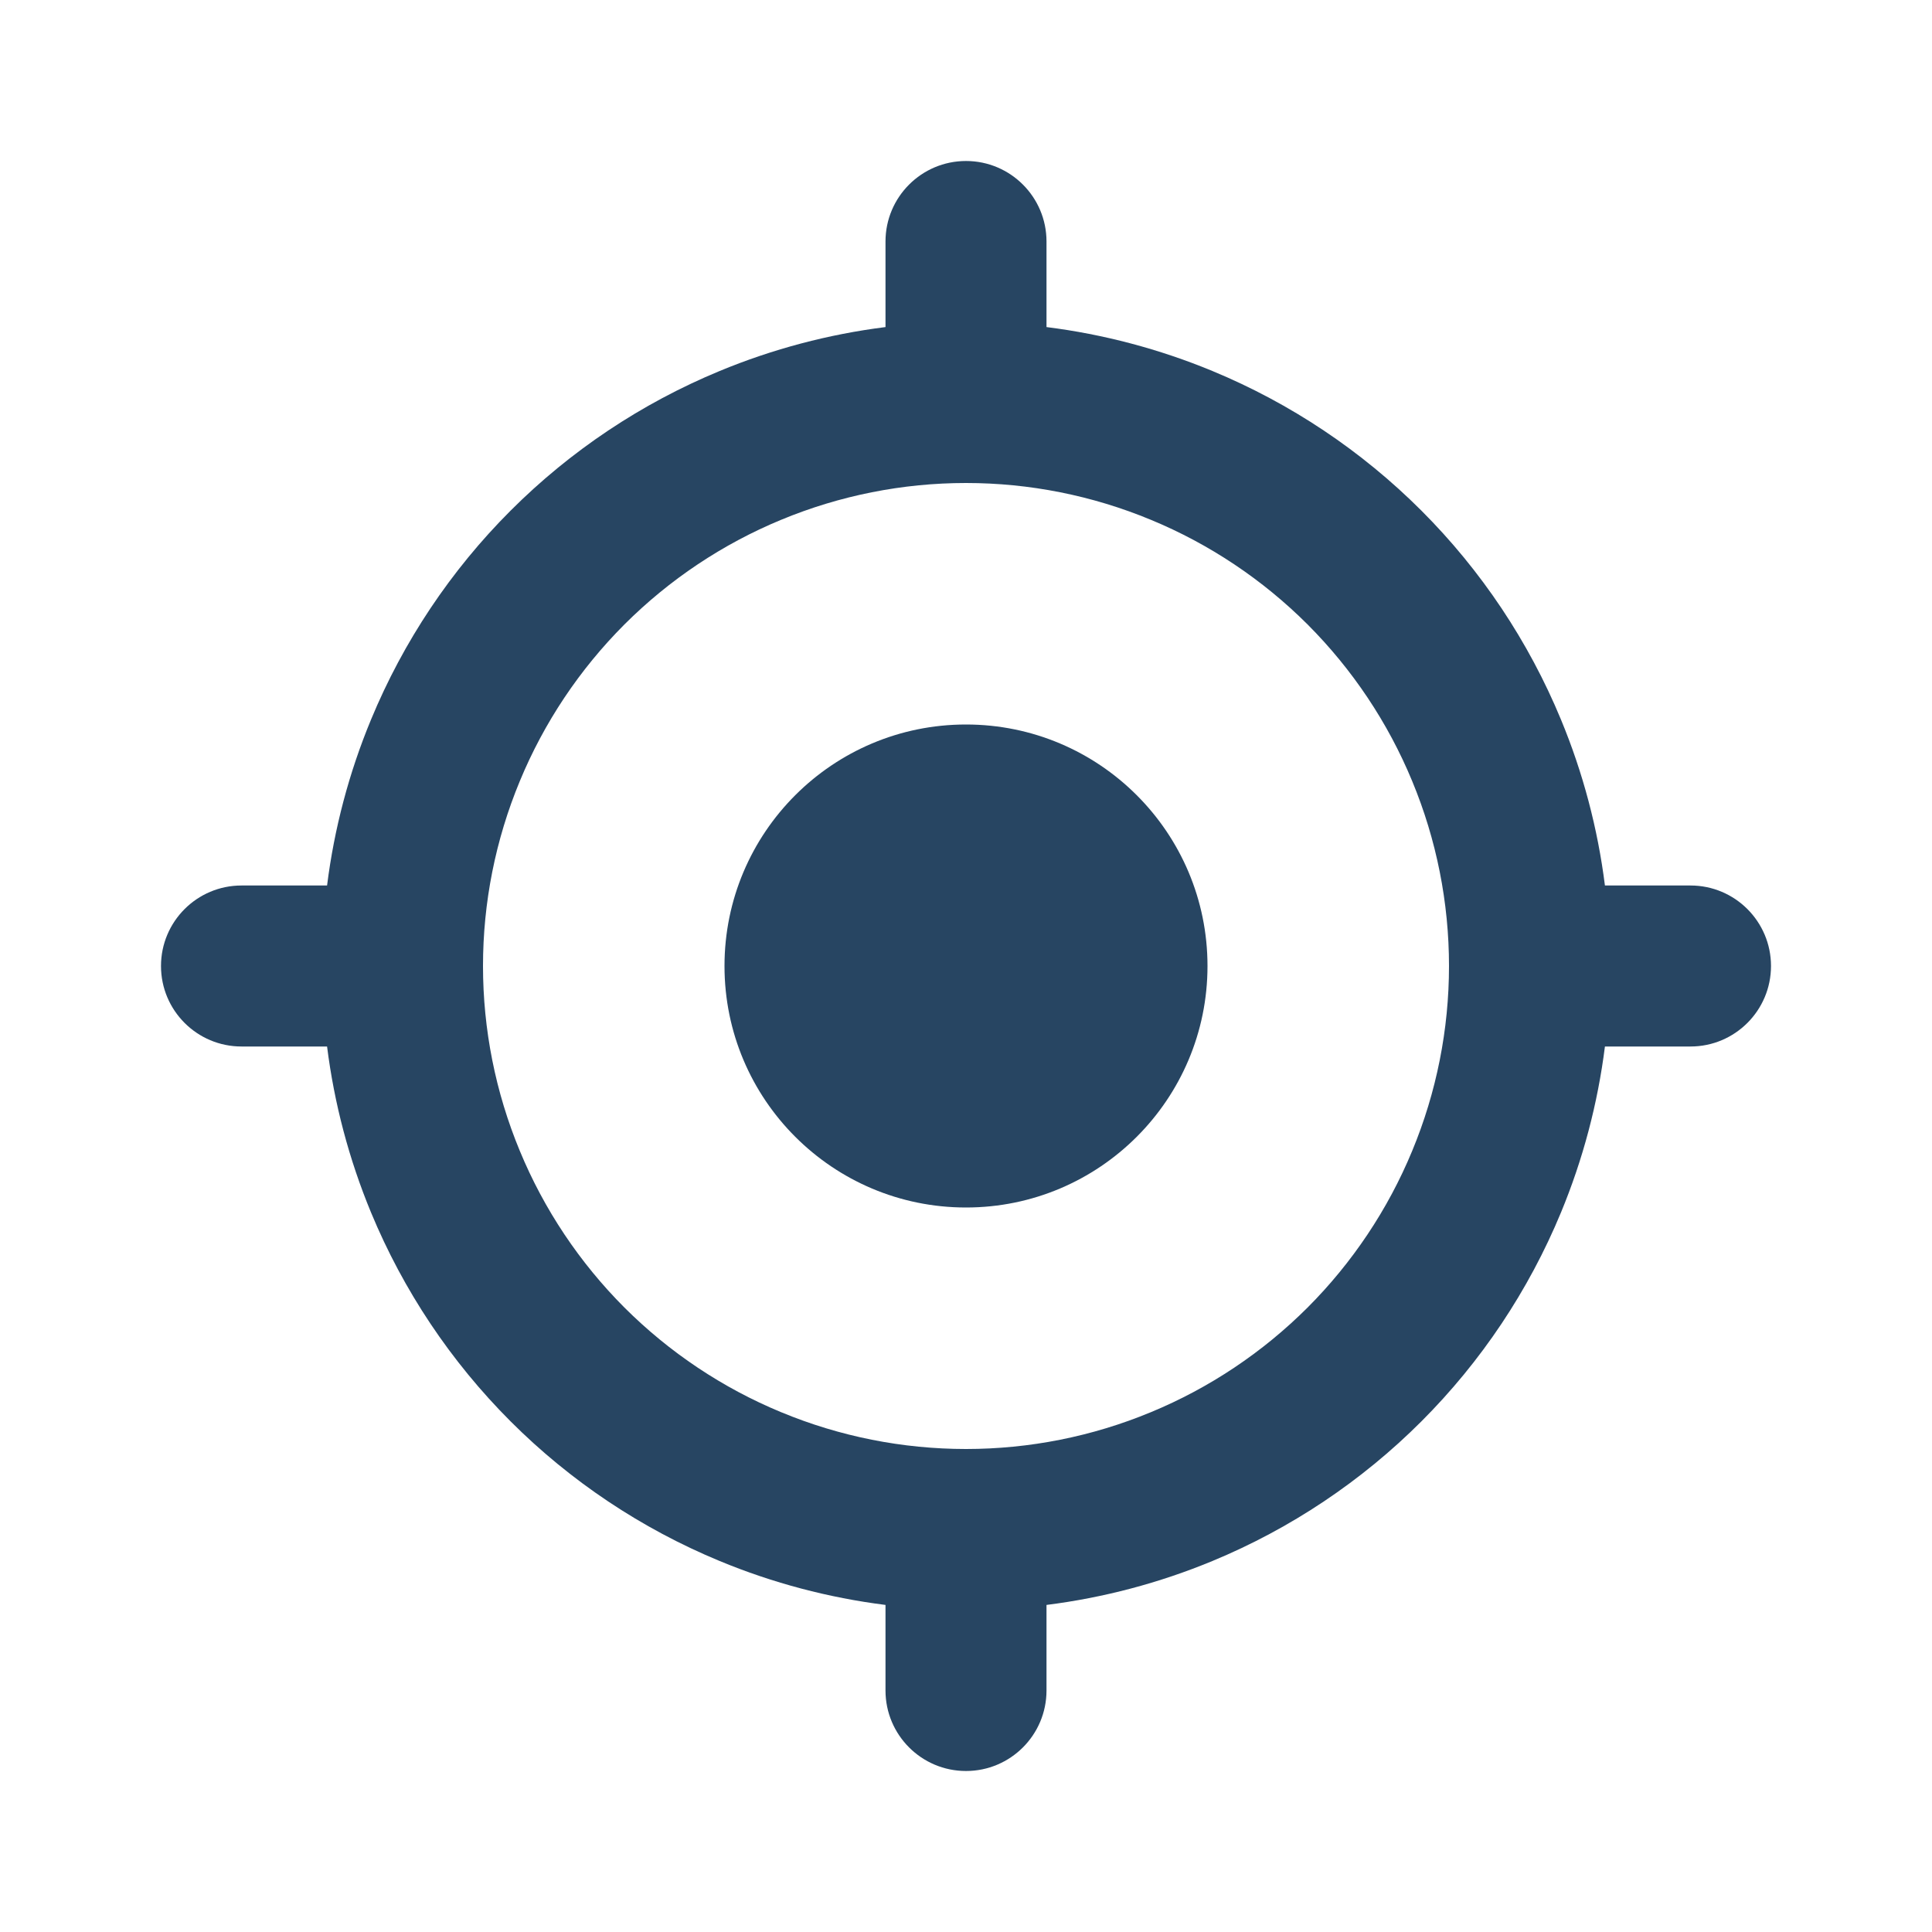
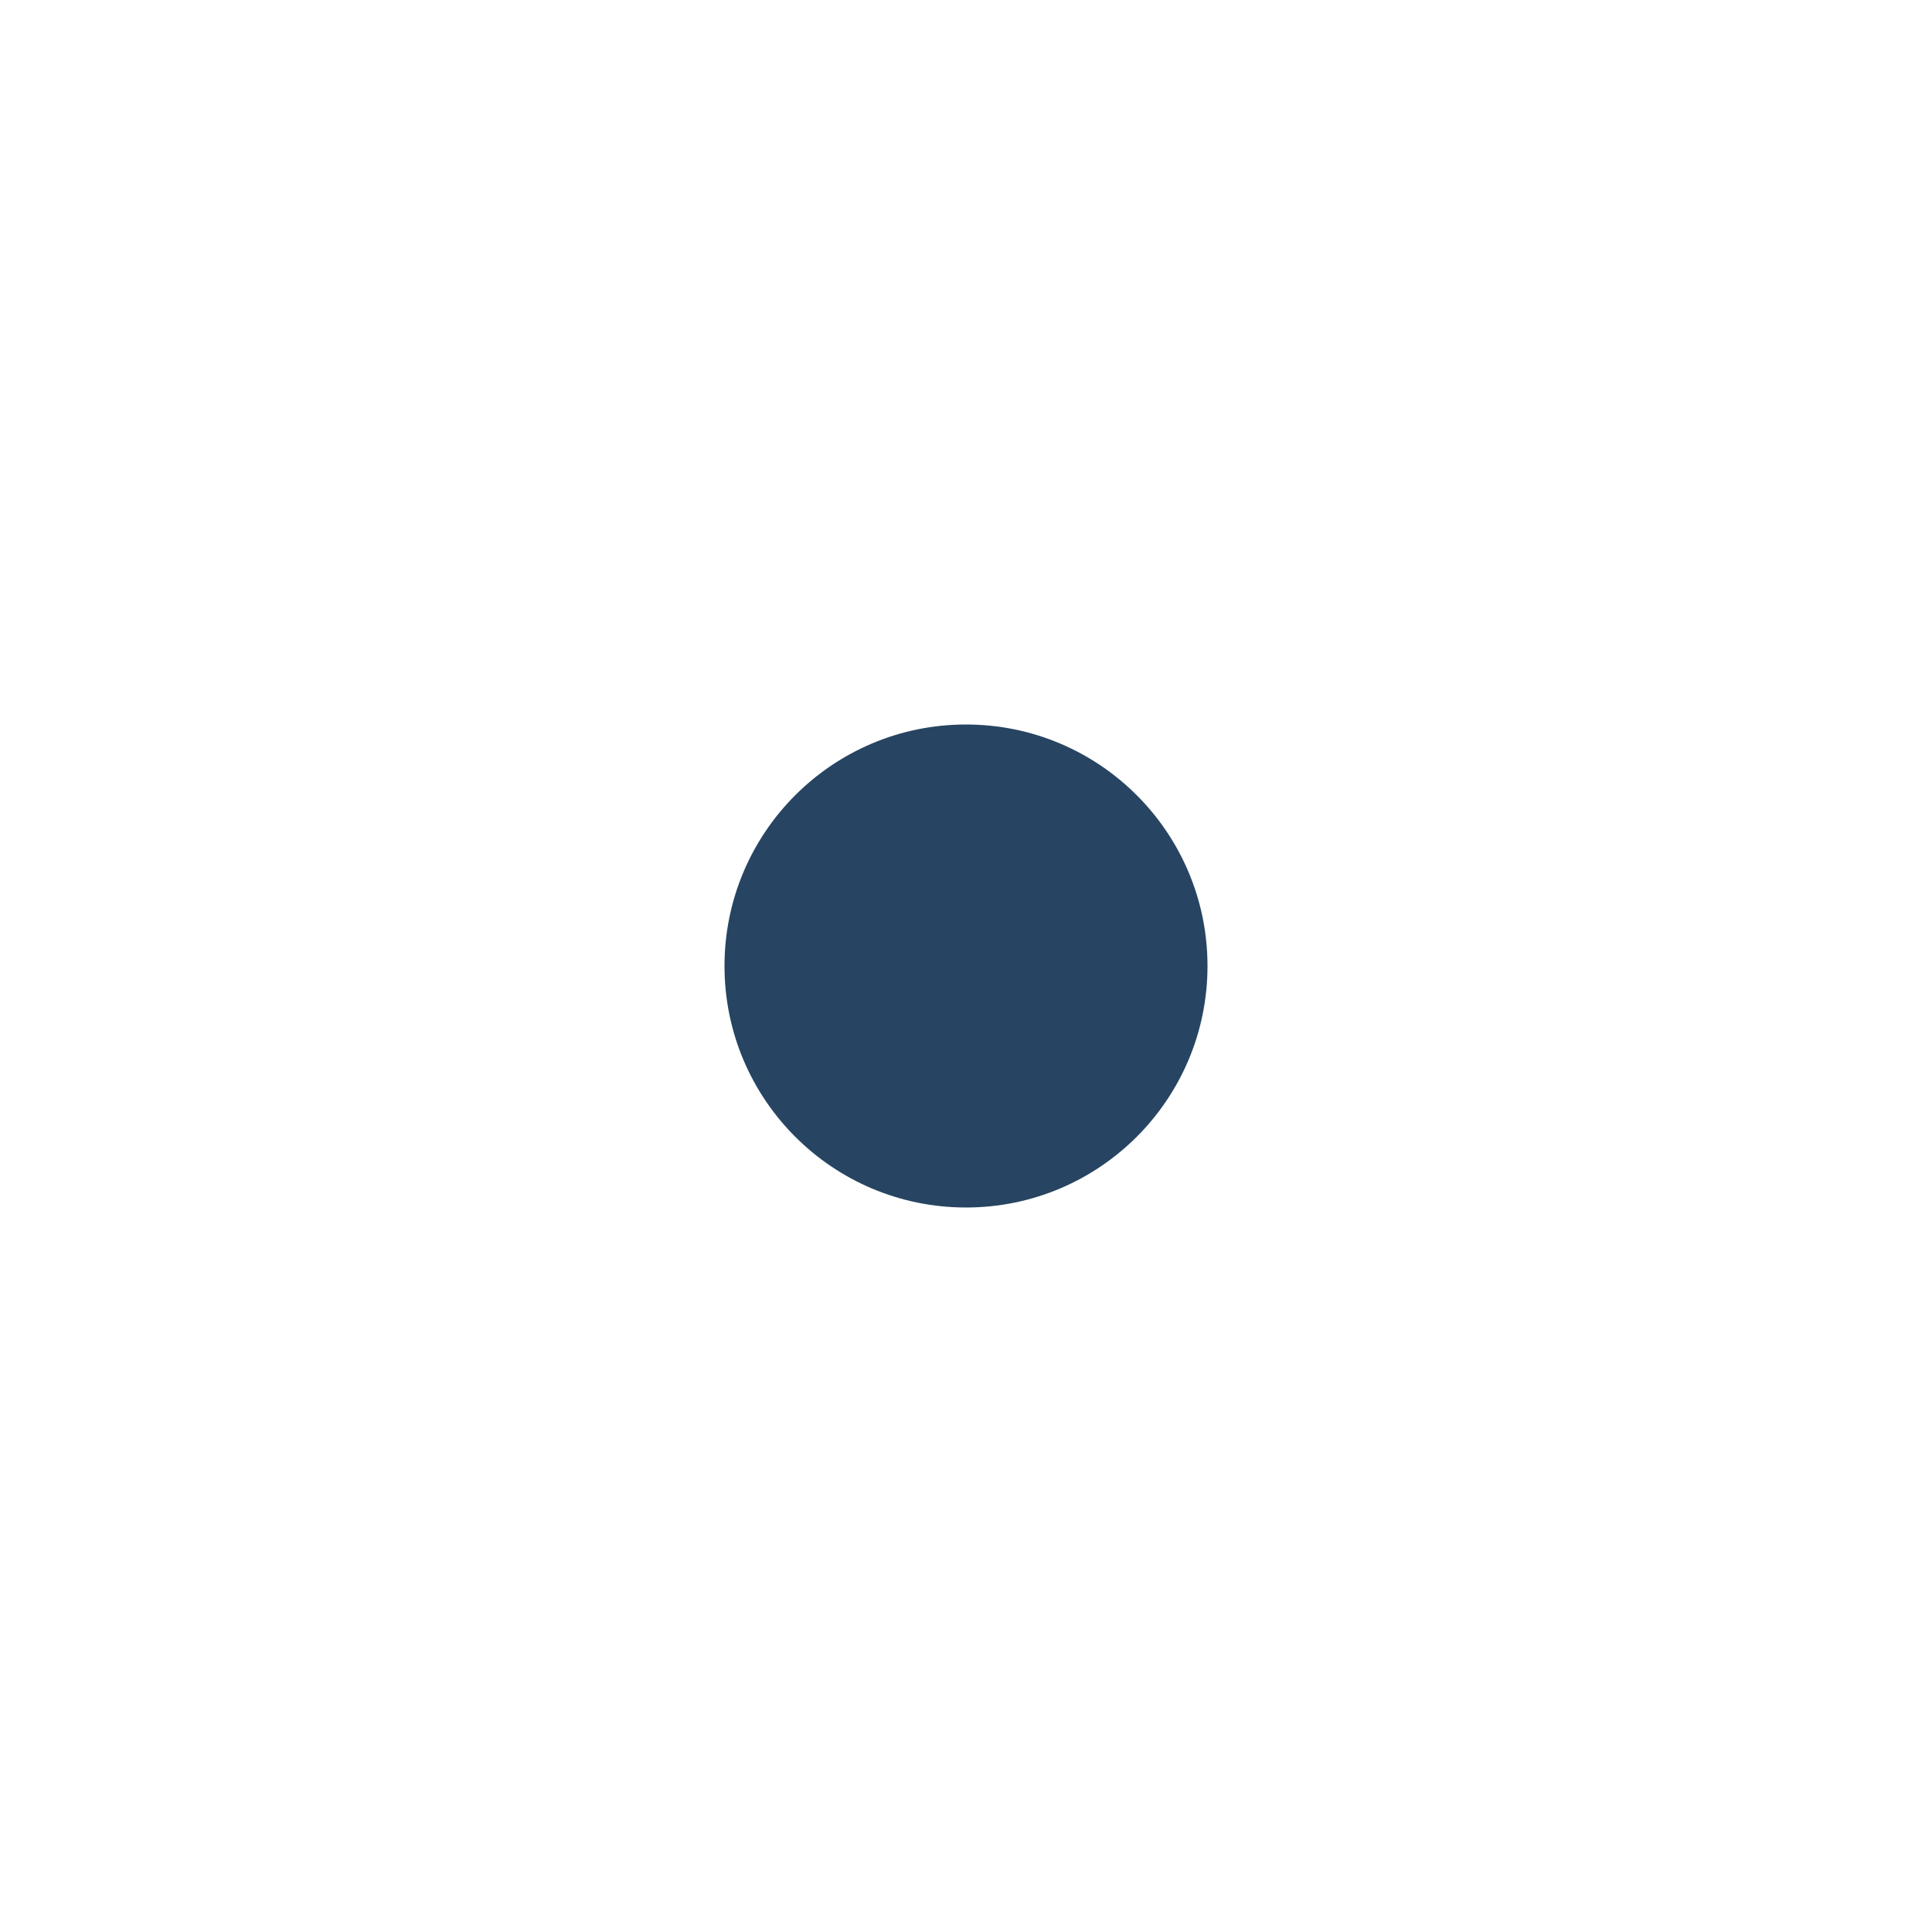
<svg xmlns="http://www.w3.org/2000/svg" width="24" height="24" viewBox="0 0 24 24" fill="none">
-   <path fill-rule="evenodd" clip-rule="evenodd" d="M13 3C13 2.448 12.552 2 12 2C11.448 2 11 2.448 11 3V4.063C10.293 4.152 9.6 4.335 8.939 4.609C7.968 5.011 7.086 5.6 6.343 6.343C5.6 7.086 5.011 7.968 4.609 8.939C4.335 9.6 4.152 10.293 4.063 11H3C2.448 11 2 11.448 2 12C2 12.552 2.448 13 3 13H4.063C4.152 13.707 4.335 14.4 4.609 15.062C5.011 16.032 5.6 16.914 6.343 17.657C7.086 18.4 7.968 18.989 8.939 19.391C9.6 19.665 10.293 19.848 11 19.937V21C11 21.552 11.448 22 12 22C12.552 22 13 21.552 13 21V19.937C13.707 19.848 14.4 19.665 15.062 19.391C16.032 18.989 16.914 18.4 17.657 17.657C18.4 16.914 18.989 16.032 19.391 15.062C19.665 14.4 19.848 13.707 19.937 13H21C21.552 13 22 12.552 22 12C22 11.448 21.552 11 21 11H19.937C19.848 10.293 19.665 9.6 19.391 8.939C18.989 7.968 18.4 7.086 17.657 6.343C16.914 5.6 16.032 5.011 15.062 4.609C14.4 4.335 13.707 4.152 13 4.063V3ZM9.704 6.457C10.432 6.155 11.212 6 12 6C12.788 6 13.568 6.155 14.296 6.457C15.024 6.758 15.685 7.2 16.243 7.757C16.8 8.315 17.242 8.976 17.543 9.704C17.845 10.432 18 11.212 18 12C18 12.788 17.845 13.568 17.543 14.296C17.242 15.024 16.8 15.685 16.243 16.243C15.685 16.8 15.024 17.242 14.296 17.543C13.568 17.845 12.788 18 12 18C11.212 18 10.432 17.845 9.704 17.543C8.976 17.242 8.315 16.8 7.757 16.243C7.2 15.685 6.758 15.024 6.457 14.296C6.155 13.568 6 12.788 6 12C6 11.212 6.155 10.432 6.457 9.704C6.758 8.976 7.2 8.315 7.757 7.757C8.315 7.2 8.976 6.758 9.704 6.457Z" fill="#274562" />
  <path d="M15 12C15 13.657 13.657 15 12 15C10.343 15 9 13.657 9 12C9 10.343 10.343 9 12 9C13.657 9 15 10.343 15 12Z" fill="#274562" />
</svg>